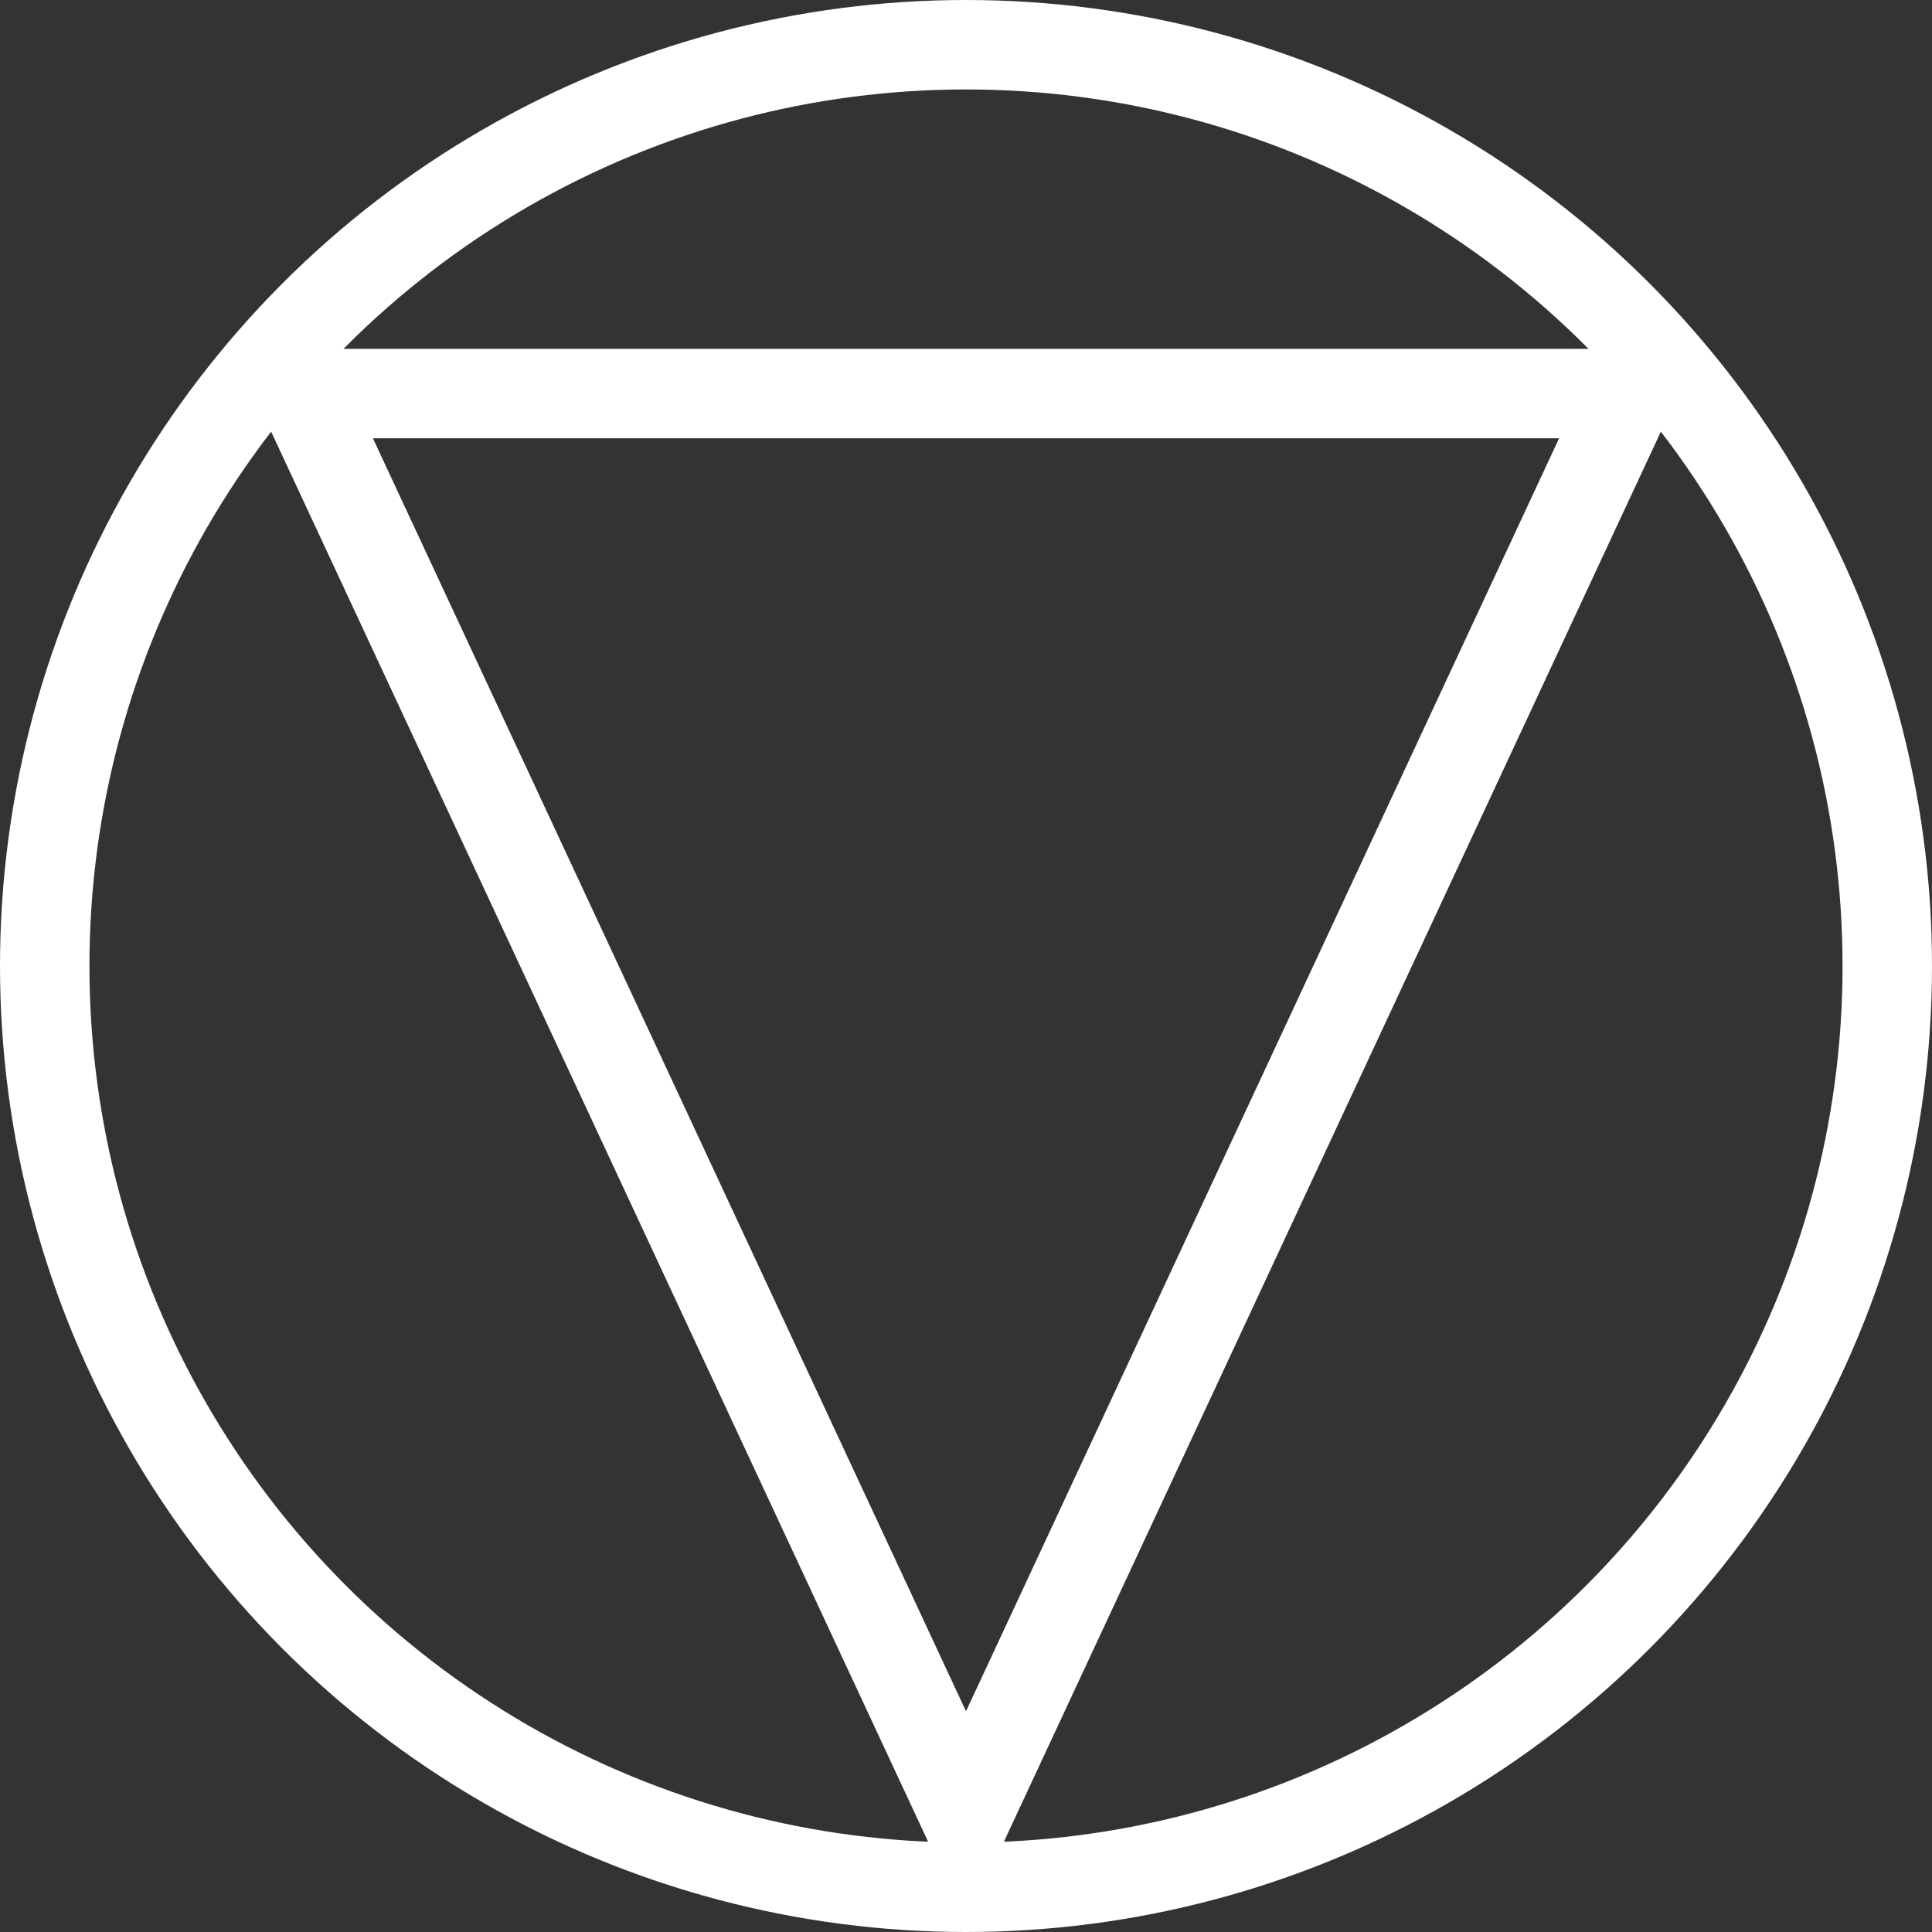
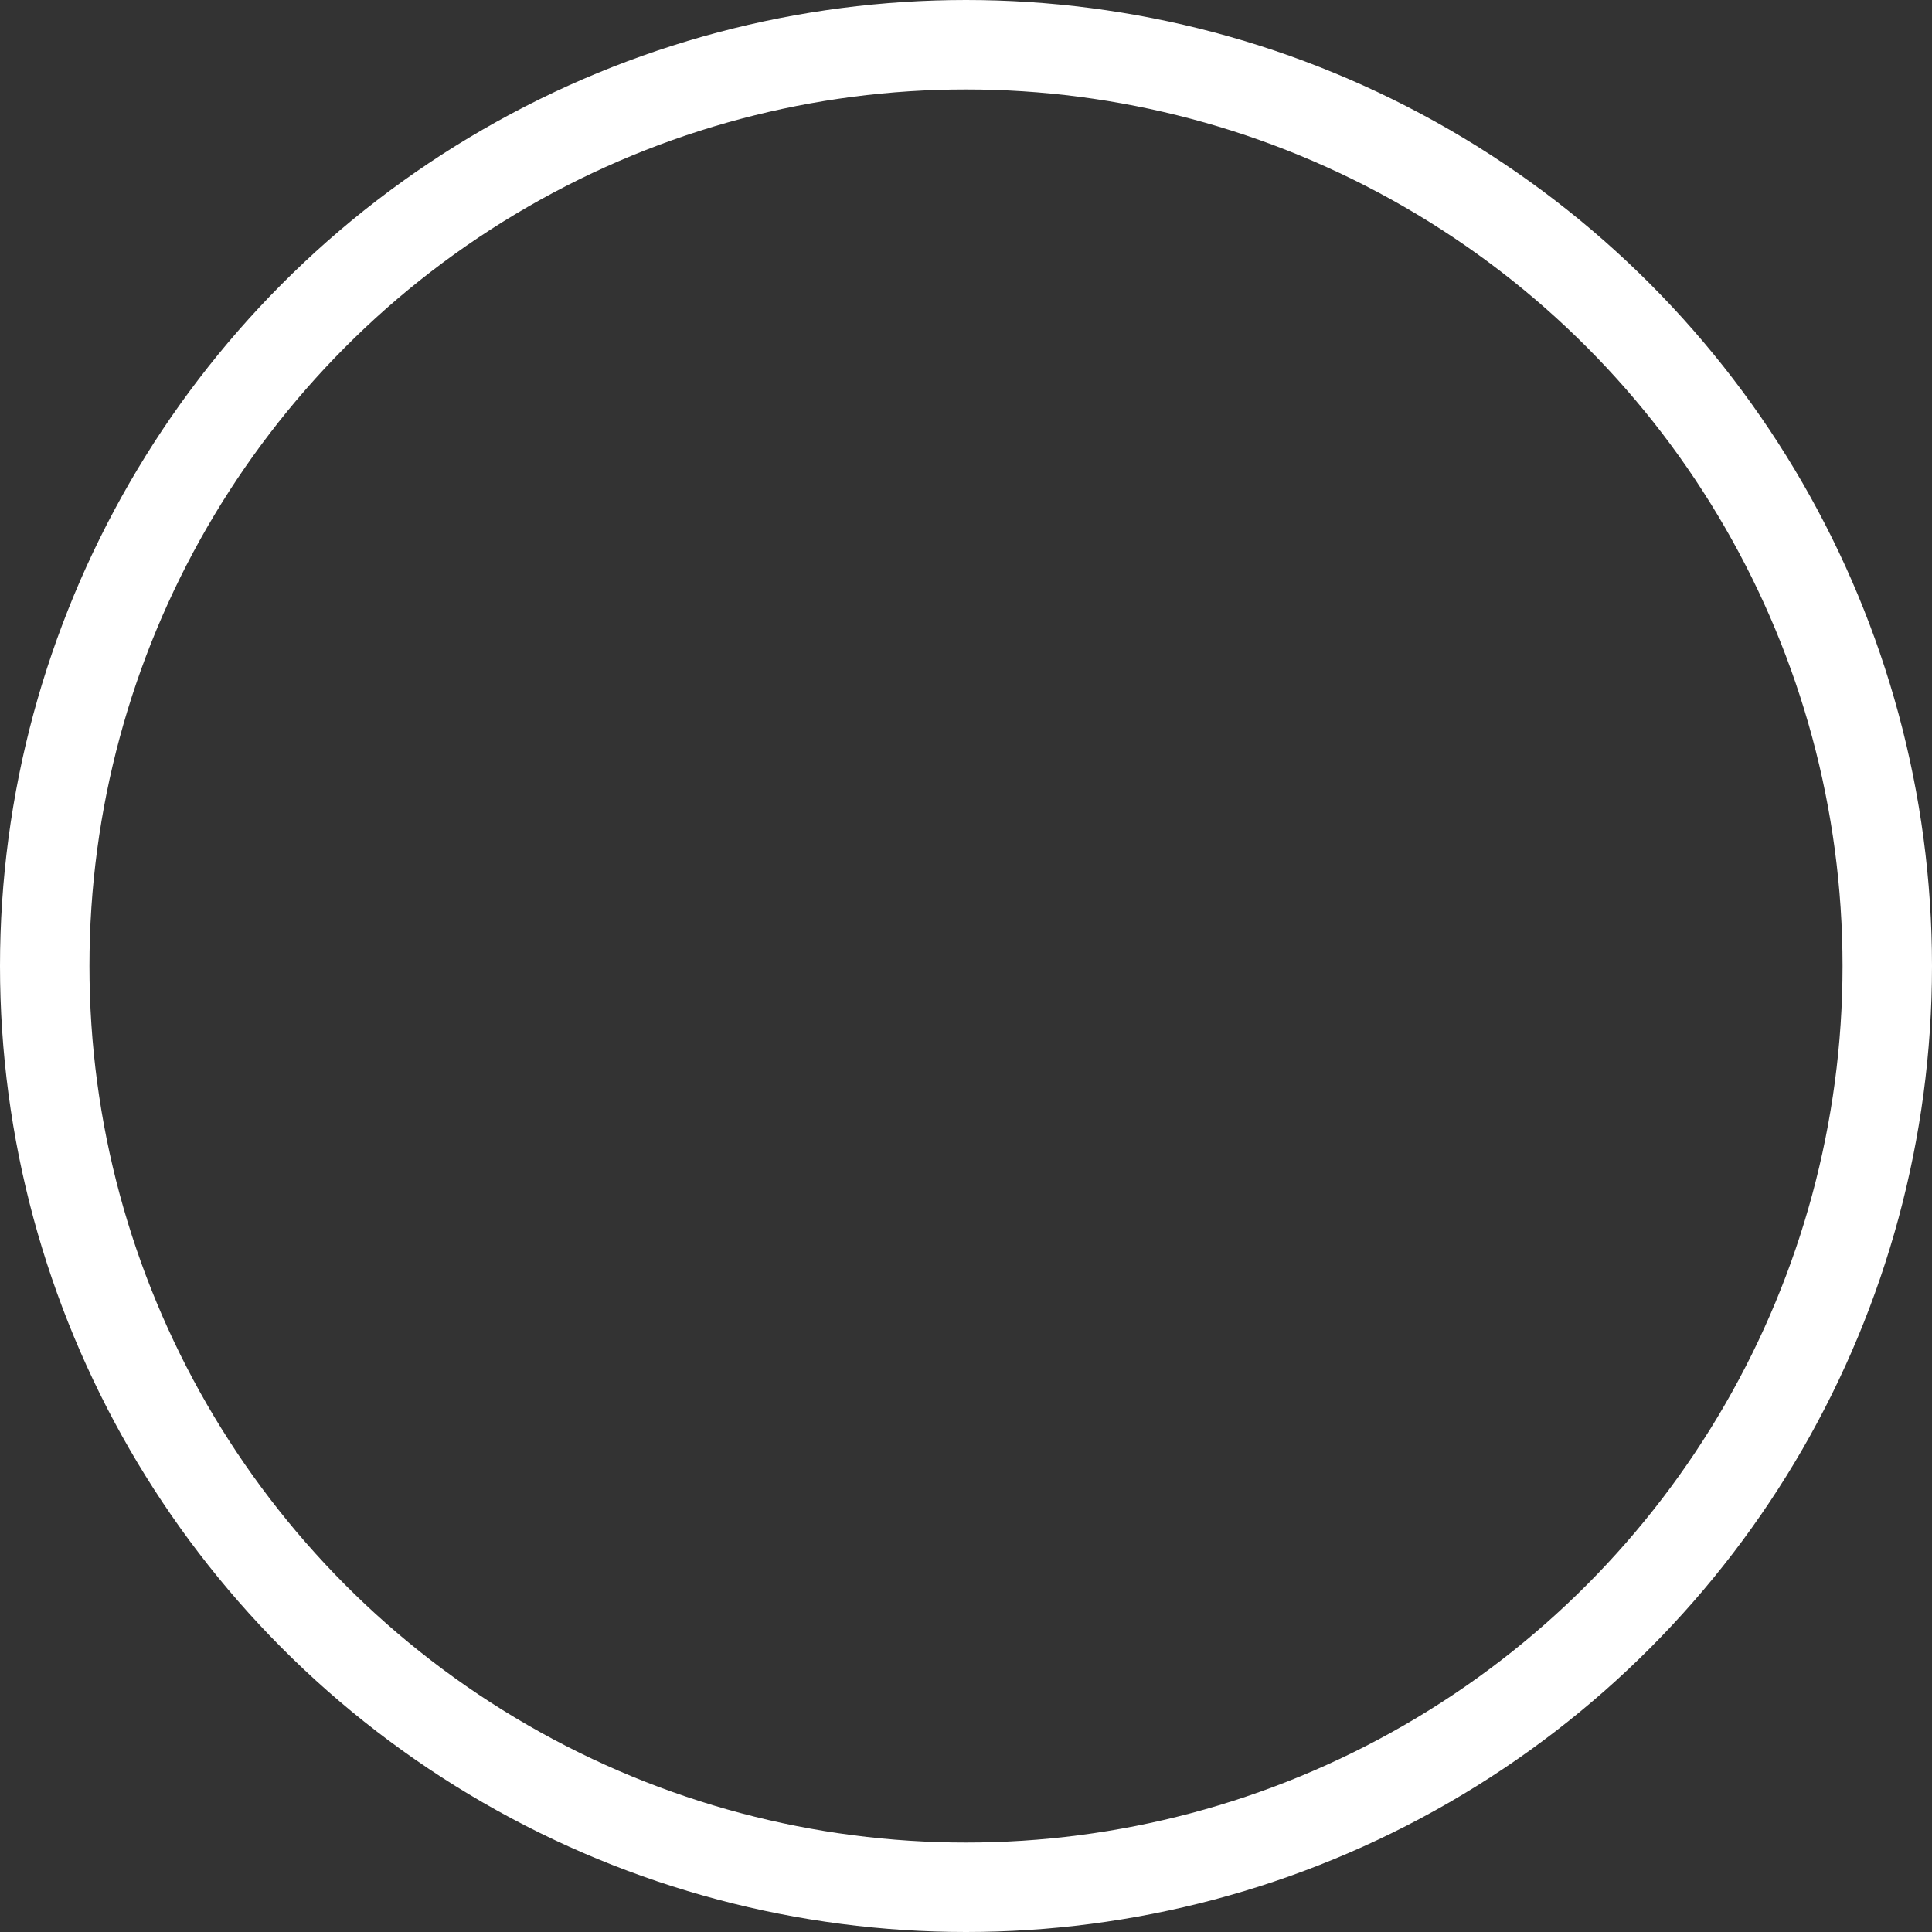
<svg xmlns="http://www.w3.org/2000/svg" width="216" height="216" viewBox="0 0 216 216">
  <rect x="0" y="0" width="216" height="216" fill="#333333" stroke="none" />
  <g id="_08_Logo" data-name="08 Logo" transform="translate(-212 -215.872)">
    <g id="Ellipse_36" data-name="Ellipse 36" transform="translate(212 215.872)" fill="none" stroke="#fff" stroke-width="10">
      <circle cx="108" cy="108" r="108" stroke="none" />
      <circle cx="108" cy="108" r="103" fill="none" />
    </g>
    <g id="Polygon_2" data-name="Polygon 2" transform="translate(402 430.872) rotate(180)" fill="none">
-       <path d="M82,0l82,176H0Z" stroke="none" />
-       <path d="M 82 23.679 L 15.691 166 L 148.309 166 L 82 23.679 M 82 0 L 164 176 L 0 176 L 82 0 Z" stroke="none" fill="#fff" />
-     </g>
+       </g>
  </g>
</svg>